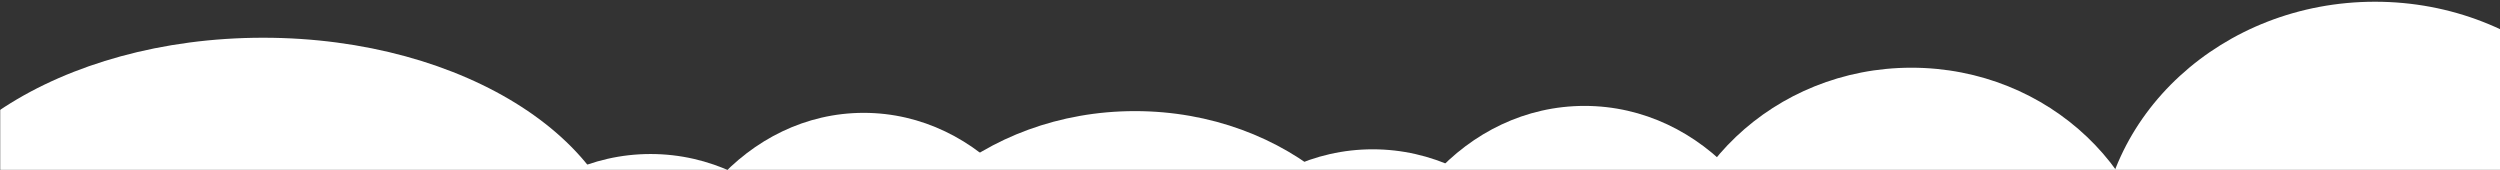
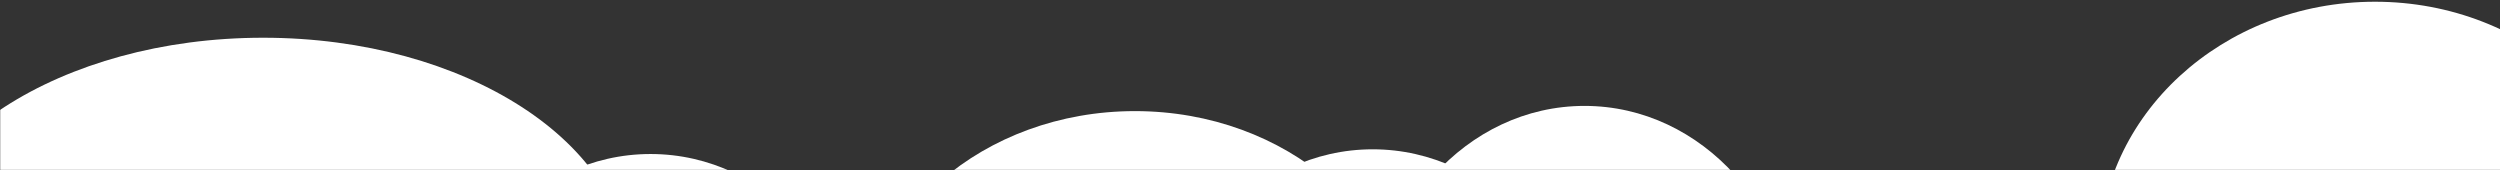
<svg xmlns="http://www.w3.org/2000/svg" fill="none" viewBox="0 0 1440 98" height="98" width="1440">
  <rect x="0" y="0" width="1440" height="98" fill="#333333" stroke="none" />
  <mask height="98" width="1441" y="0" x="0" maskUnits="userSpaceOnUse" style="mask-type:alpha" id="mask0_71_4039">
    <rect fill="#D9D9D9" height="98" width="1441" />
  </mask>
  <g mask="url(#mask0_71_4039)">
    <ellipse fill="white" ry="136.145" rx="210.634" cy="157.878" cx="151.565" />
-     <ellipse fill="white" ry="136.145" rx="120.496" cy="201.145" cx="497.497" />
    <ellipse fill="white" ry="136.145" rx="122.687" cy="224.855" cx="374.718" />
-     <ellipse fill="white" ry="136" rx="143" cy="175" cx="1101" />
    <ellipse fill="white" ry="146" rx="159" cy="147" cx="1368" />
    <ellipse fill="white" ry="136.145" rx="122.687" cy="222.145" cx="790.687" />
    <ellipse fill="white" ry="136.145" rx="122.687" cy="197.145" cx="912.687" />
    <ellipse fill="white" ry="136.145" rx="157.74" cy="200.145" cx="653.74" />
  </g>
</svg>